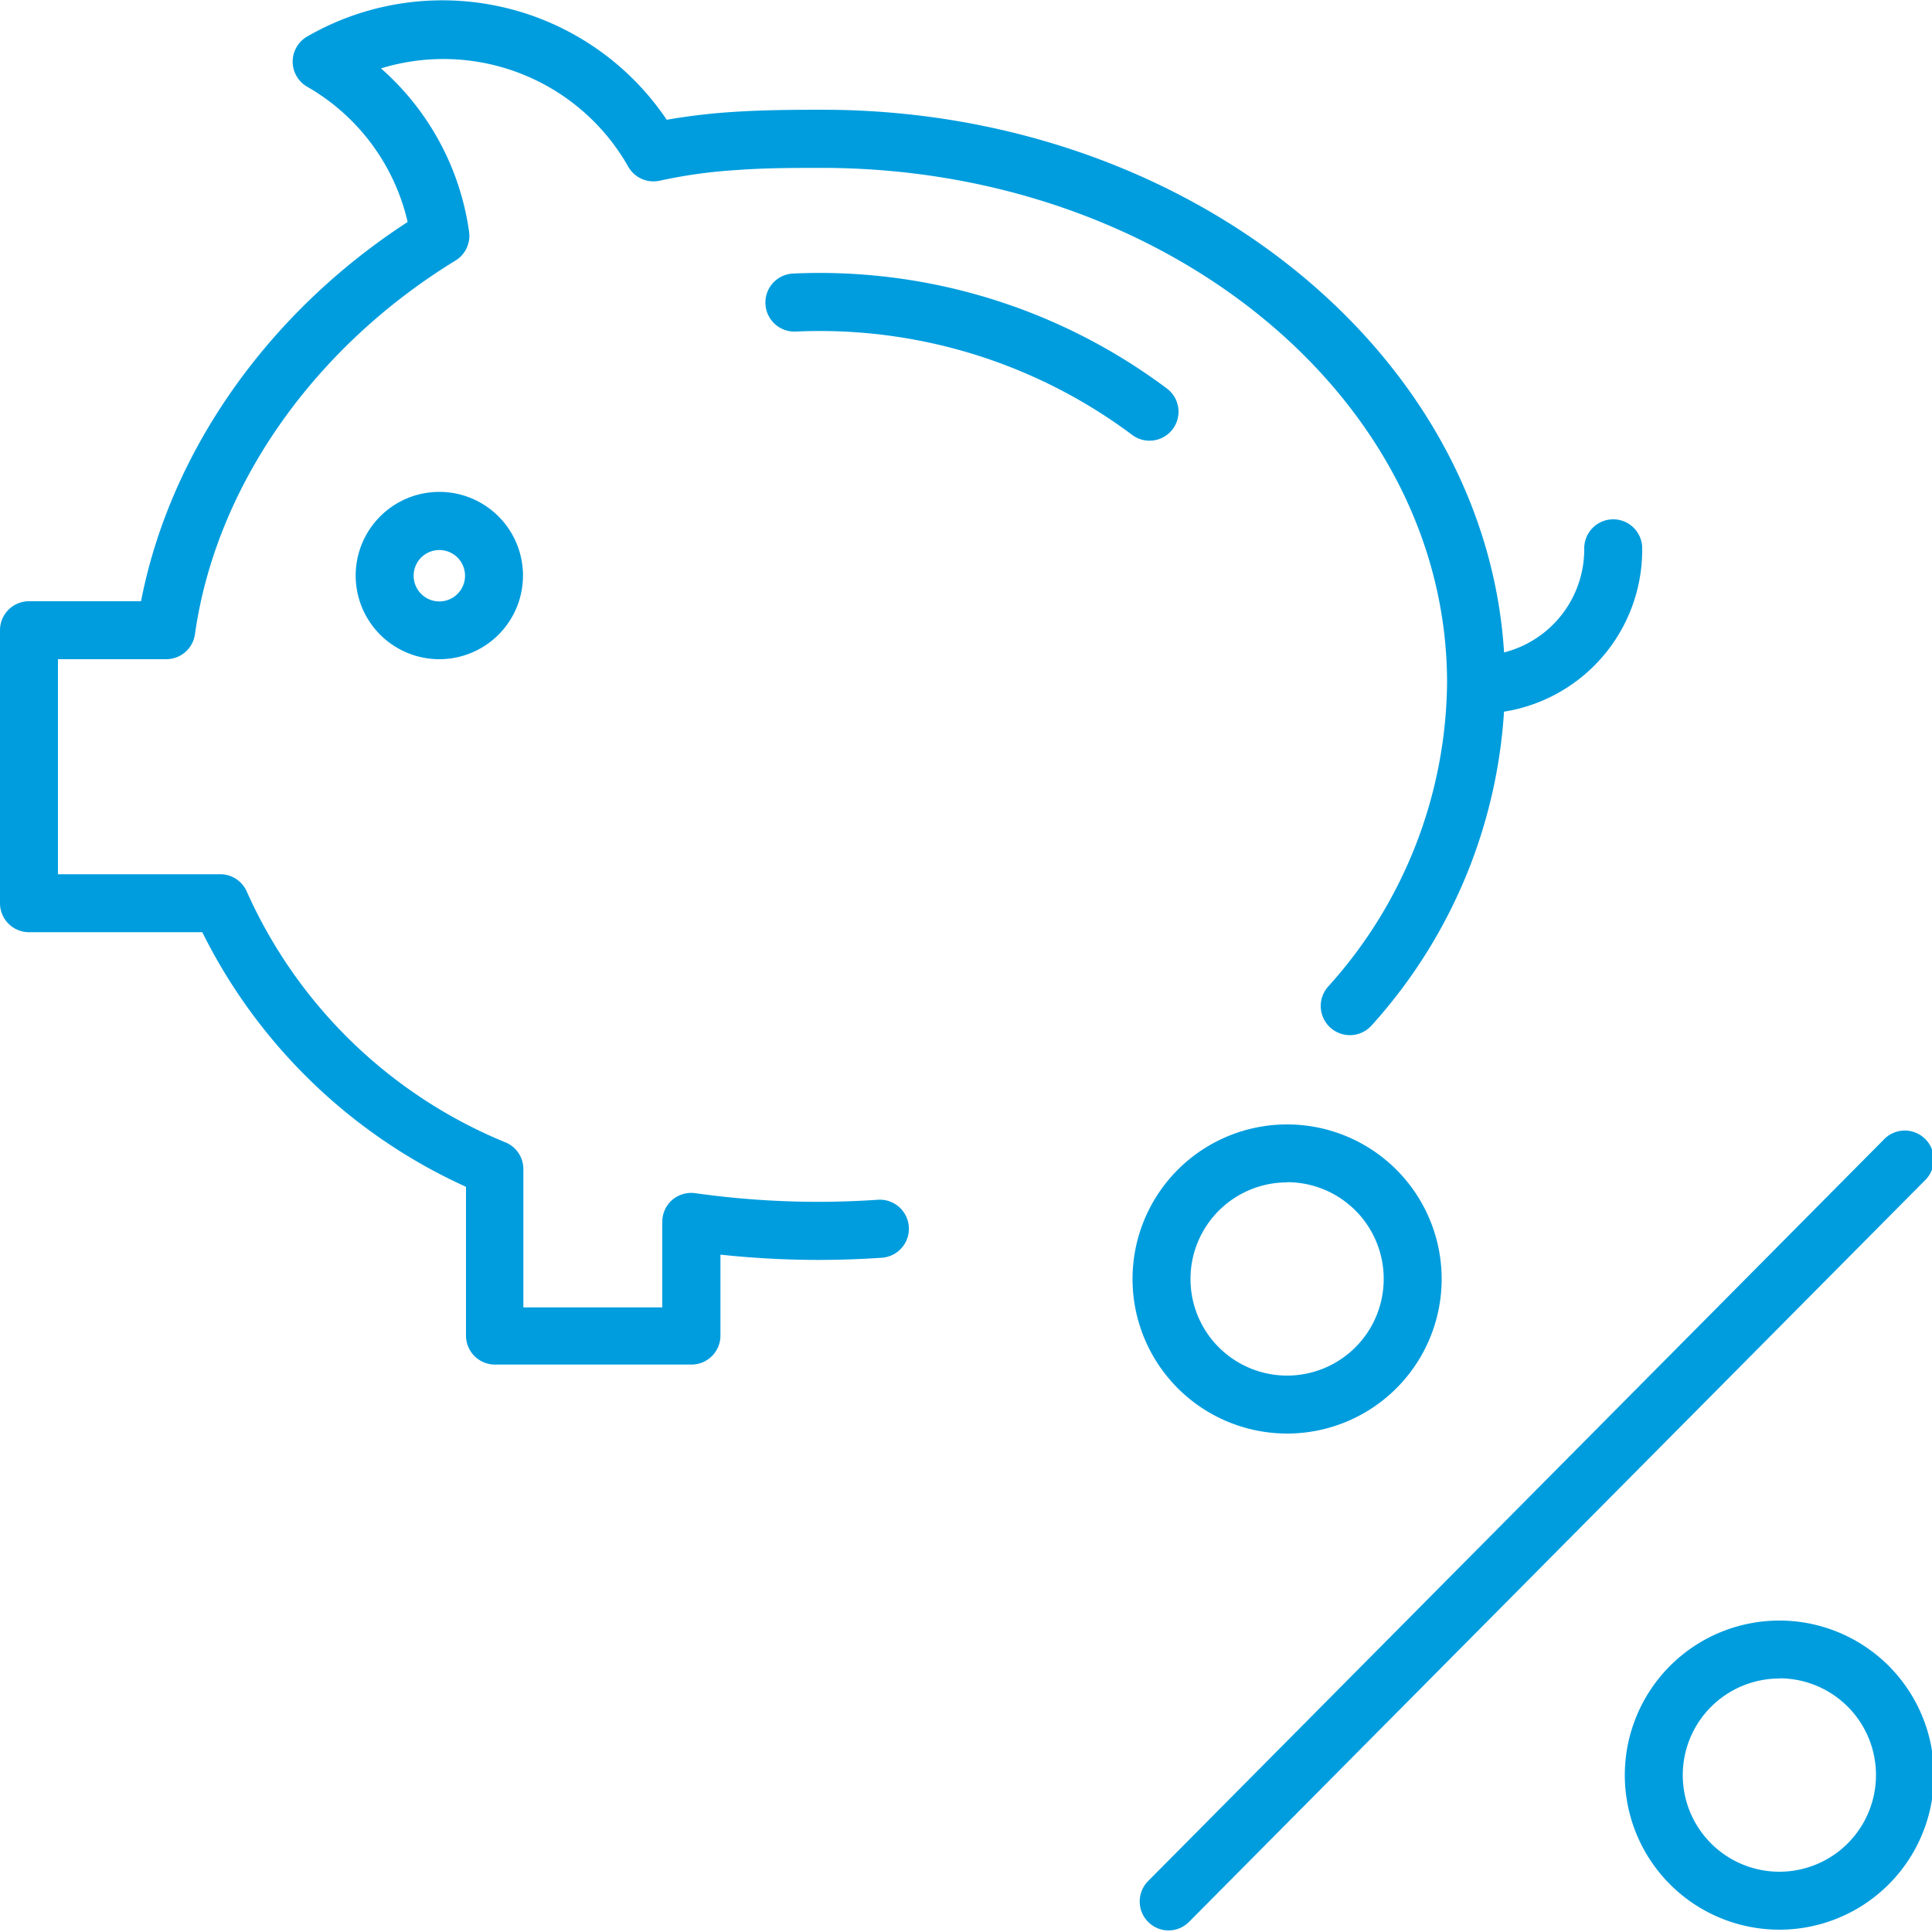
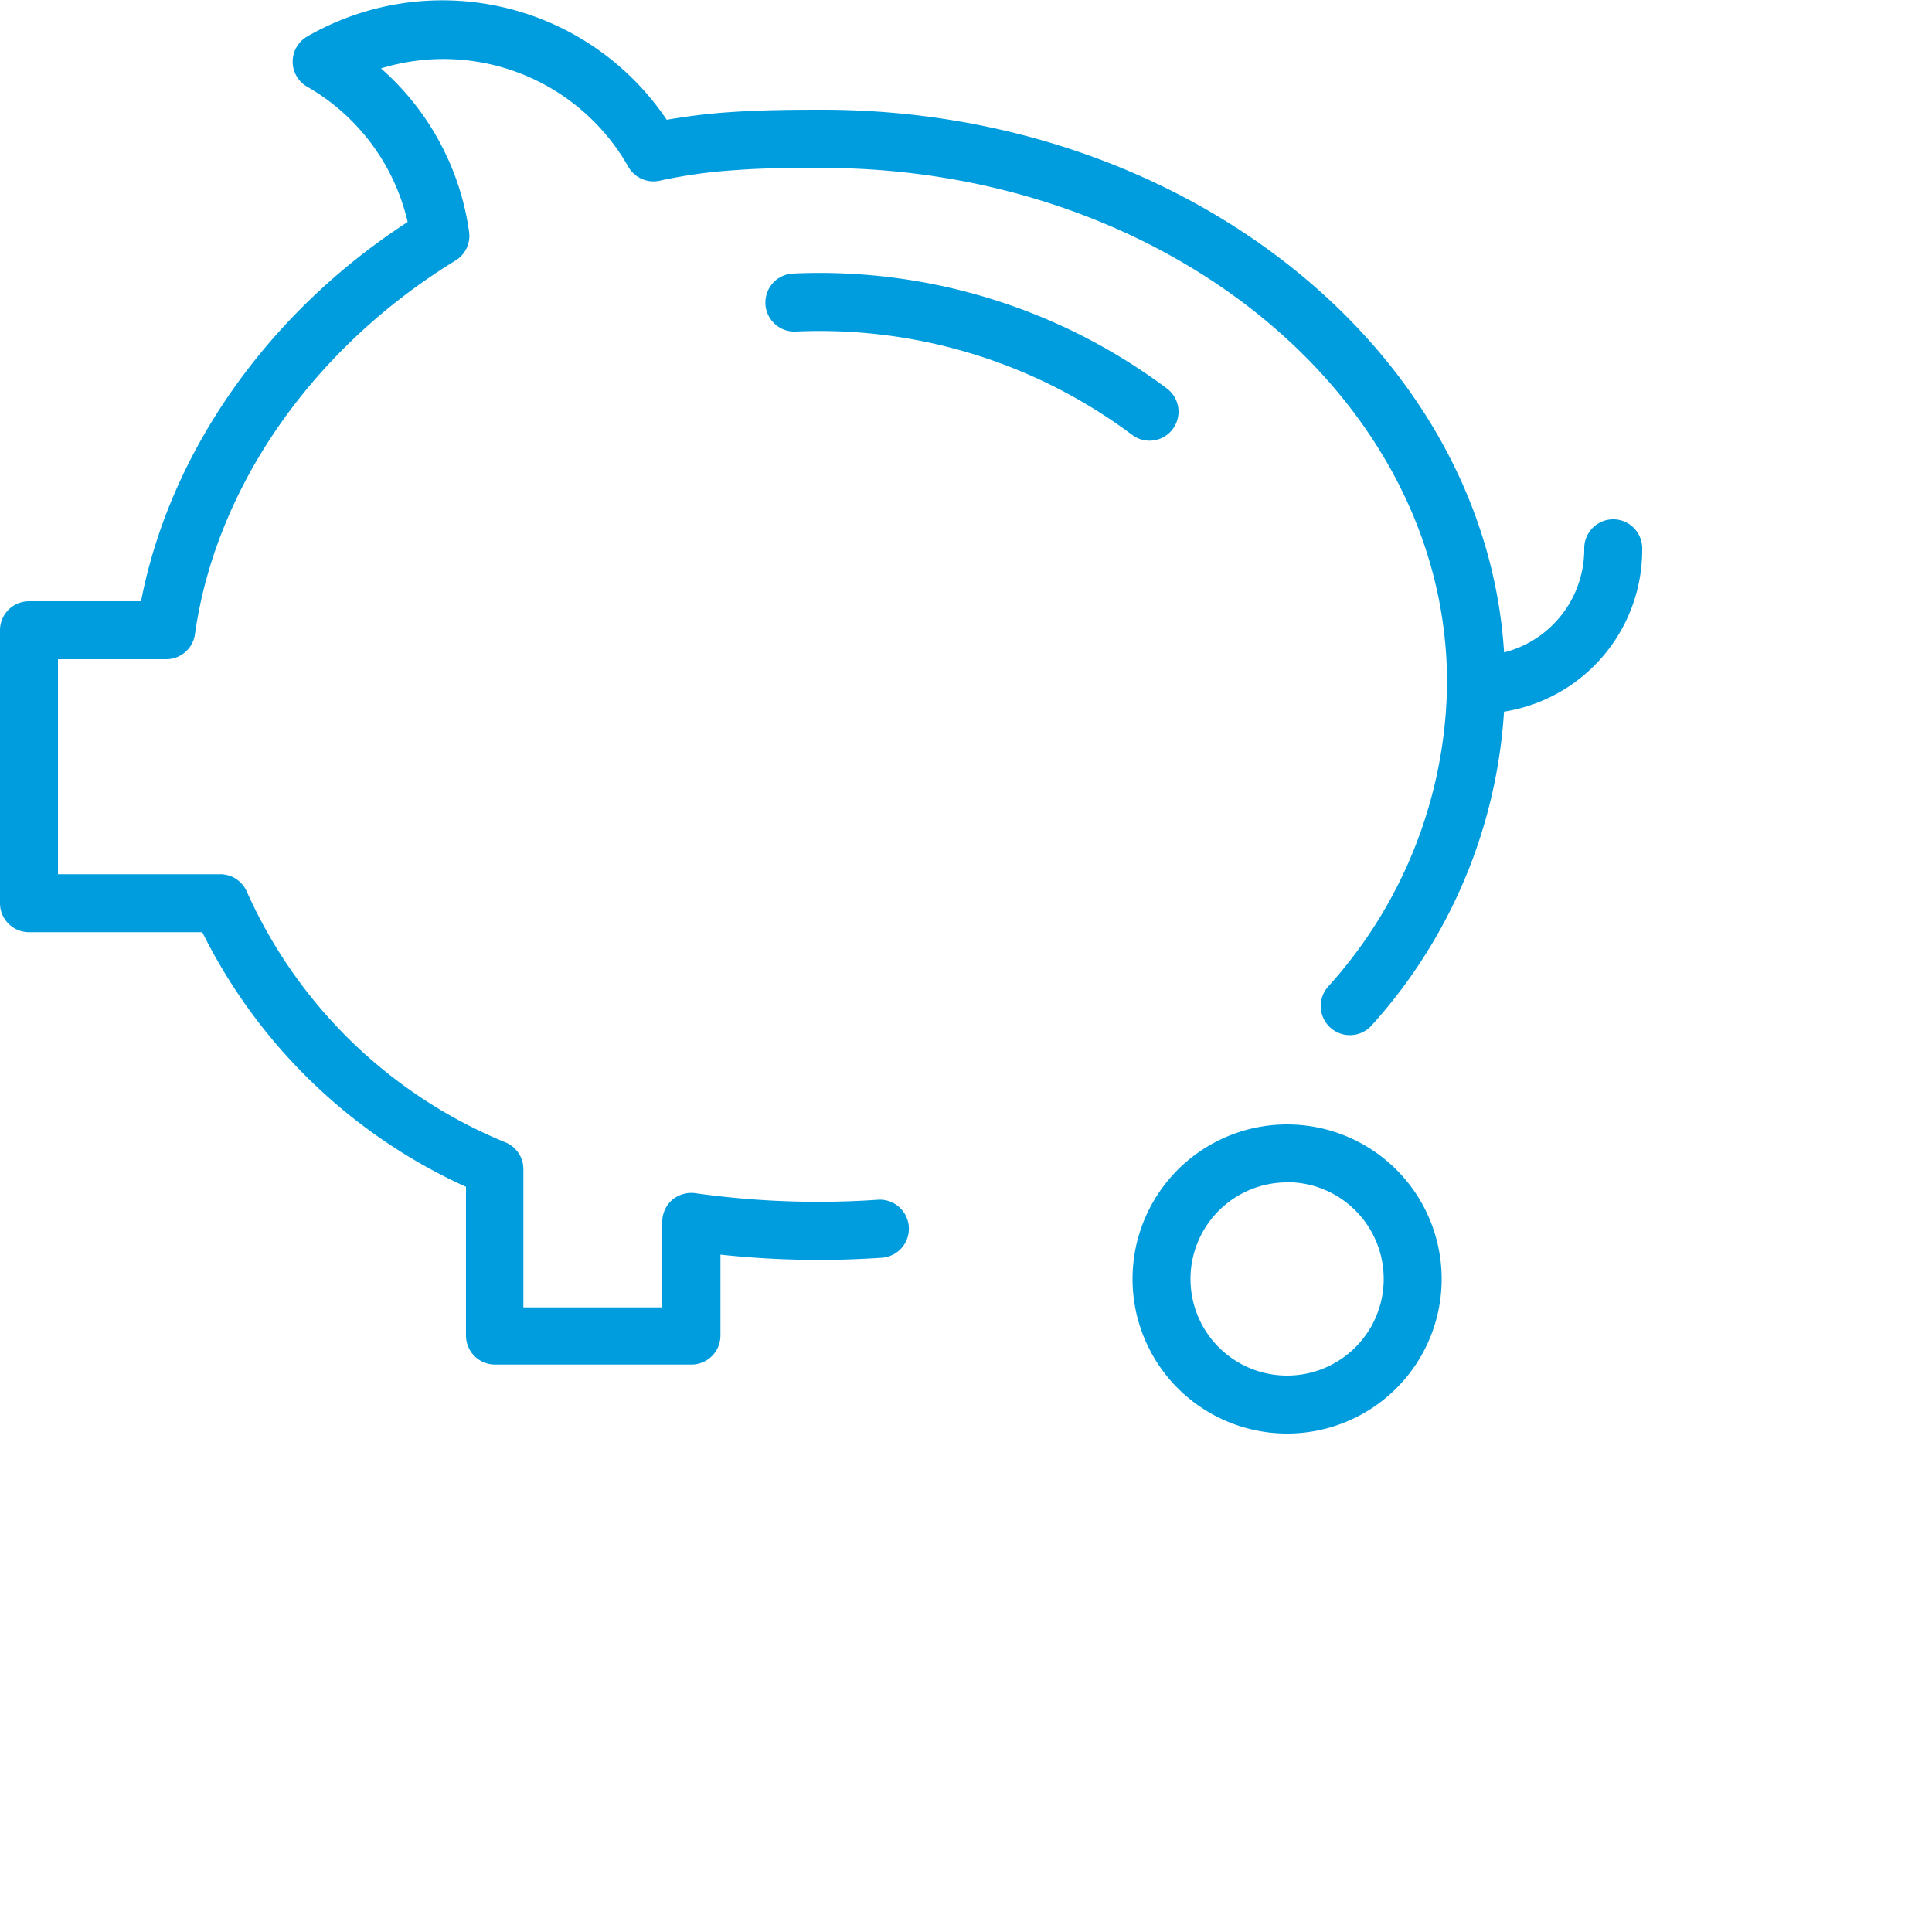
<svg xmlns="http://www.w3.org/2000/svg" id="Warstwa_1" data-name="Warstwa 1" viewBox="0 0 100 100">
  <defs>
    <style>.cls-1{fill:#009dde;}</style>
  </defs>
  <title>11_11</title>
  <path class="cls-1" d="M59.5,22.81a1.49,1.49,0,0,1-.9-.3,27,27,0,0,0-17.38-5.35,1.5,1.5,0,1,1-.2-3A30,30,0,0,1,60.4,20.11a1.5,1.5,0,0,1-.9,2.7Z" />
  <path class="cls-1" d="M76.46,36.94a1.5,1.5,0,0,1,0-3A5.51,5.51,0,0,0,82,28.38a1.5,1.5,0,0,1,3,0A8.48,8.48,0,0,1,76.46,36.94Z" />
-   <path class="cls-1" d="M22.74,34.12a4.33,4.33,0,1,1,4.33-4.33A4.33,4.33,0,0,1,22.74,34.12Zm0-5.65a1.33,1.33,0,1,0,1.33,1.33A1.33,1.33,0,0,0,22.74,28.47Z" />
  <path class="cls-1" d="M35.81,70.63H25.62a1.5,1.5,0,0,1-1.5-1.5v-7.7A28.28,28.28,0,0,1,10.47,48.25H1.53A1.5,1.5,0,0,1,0,46.75V32.62a1.5,1.5,0,0,1,1.5-1.5h5.8c1.5-7.73,6.56-14.93,13.8-19.63a10.89,10.89,0,0,0-5.2-7,1.5,1.5,0,0,1,0-2.6A14,14,0,0,1,34.51,6.2,31.26,31.26,0,0,1,38,5.79c1.53-.1,3.1-.11,4.56-.11C62,5.68,77.9,19,77.9,35.34A26.72,26.72,0,0,1,71,53.07a1.5,1.5,0,1,1-2.26-2A23.76,23.76,0,0,0,74.9,35.34c0-14.7-14.52-26.65-32.37-26.65-1.41,0-2.92,0-4.37.11a26,26,0,0,0-4,.55,1.5,1.5,0,0,1-1.64-.72,11,11,0,0,0-12.8-5.09A13.8,13.8,0,0,1,24.28,12a1.5,1.5,0,0,1-.71,1.49C16.21,18,11.17,25.19,10.09,32.83A1.5,1.5,0,0,1,8.6,34.12H3V45.25h8.4a1.5,1.5,0,0,1,1.37.89,25.07,25.07,0,0,0,13.42,13,1.5,1.5,0,0,1,.9,1.37v7.16h7.19V63.24a1.5,1.5,0,0,1,.51-1.13A1.53,1.53,0,0,1,36,61.76a45.29,45.29,0,0,0,9.43.34,1.5,1.5,0,0,1,.22,3,47.54,47.54,0,0,1-8.36-.16v4.2A1.5,1.5,0,0,1,35.81,70.63Z" />
-   <path class="cls-1" d="M92.1,99.88a8,8,0,1,1,8-8A8,8,0,0,1,92.1,99.88Zm0-13a5,5,0,1,0,5,5A5,5,0,0,0,92.1,86.87Z" />
  <path class="cls-1" d="M66.62,74.2a8,8,0,1,1,8-8A8,8,0,0,1,66.62,74.2Zm0-13a5,5,0,1,0,5,5A5,5,0,0,0,66.62,61.19Z" />
-   <path class="cls-1" d="M60.49,99.92a1.5,1.5,0,0,1-1.06-2.56L97.49,59a1.5,1.5,0,1,1,2.13,2.11L61.55,99.47A1.5,1.5,0,0,1,60.49,99.92Z" />
</svg>